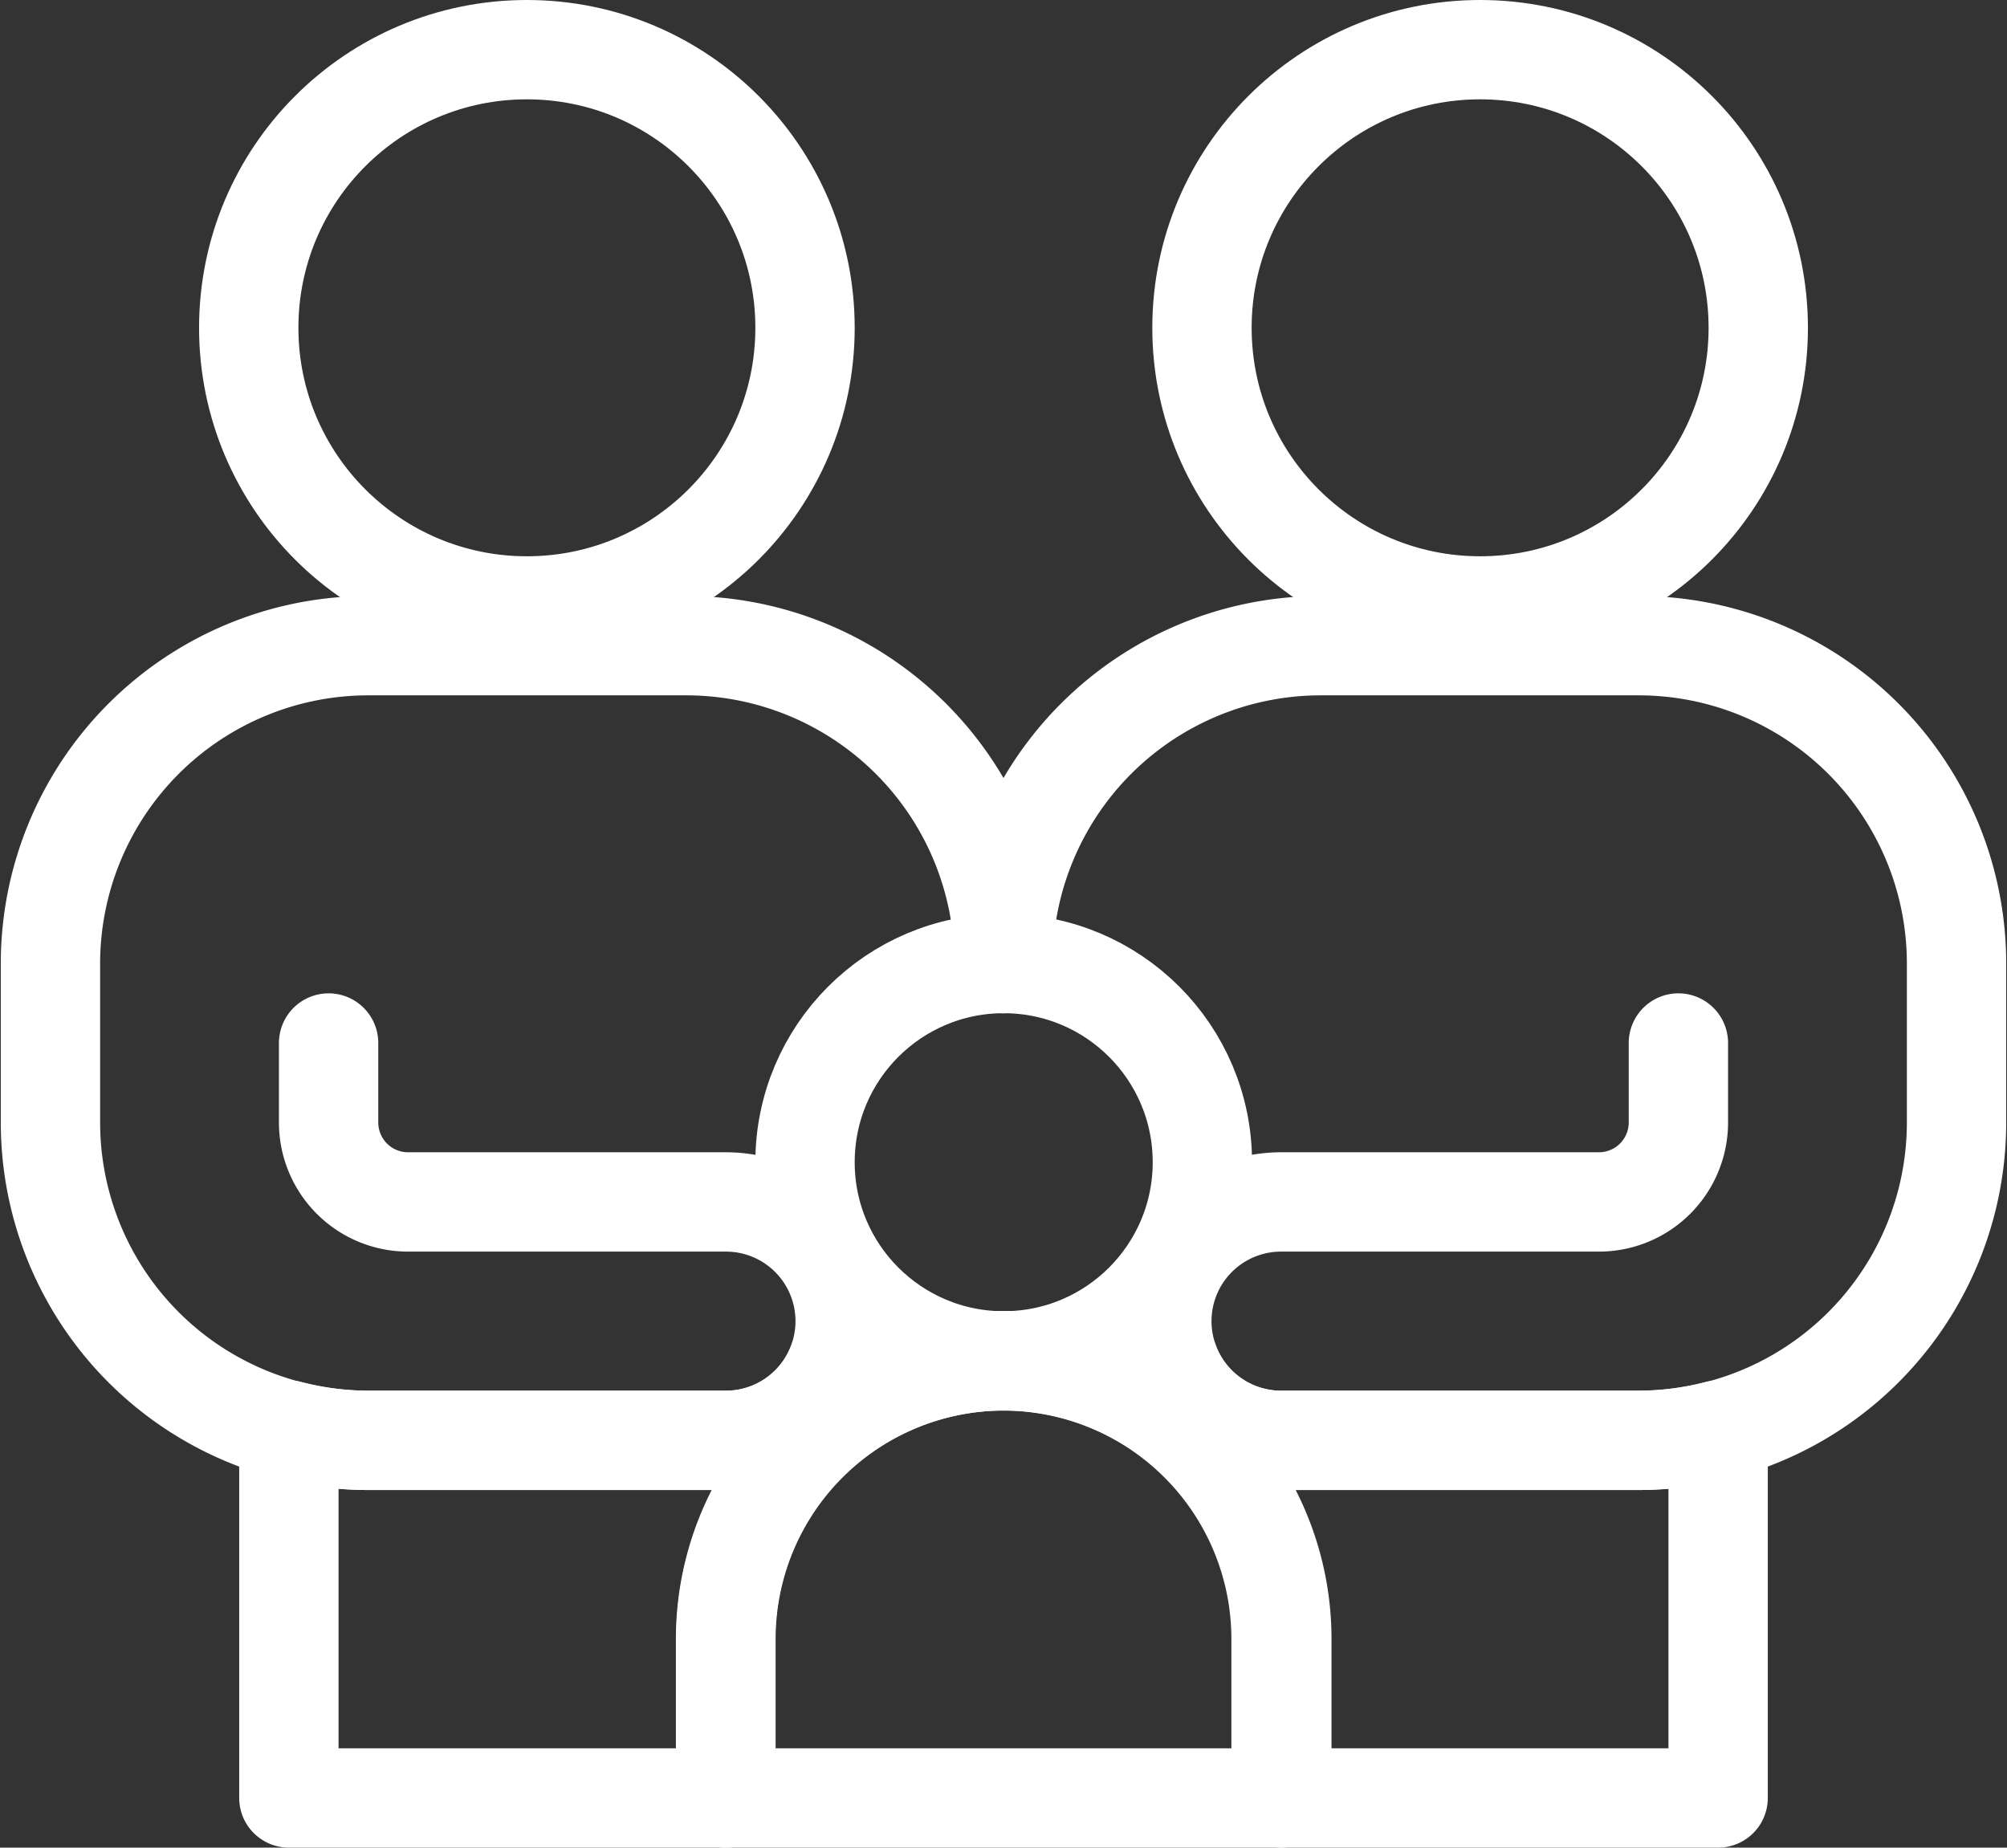
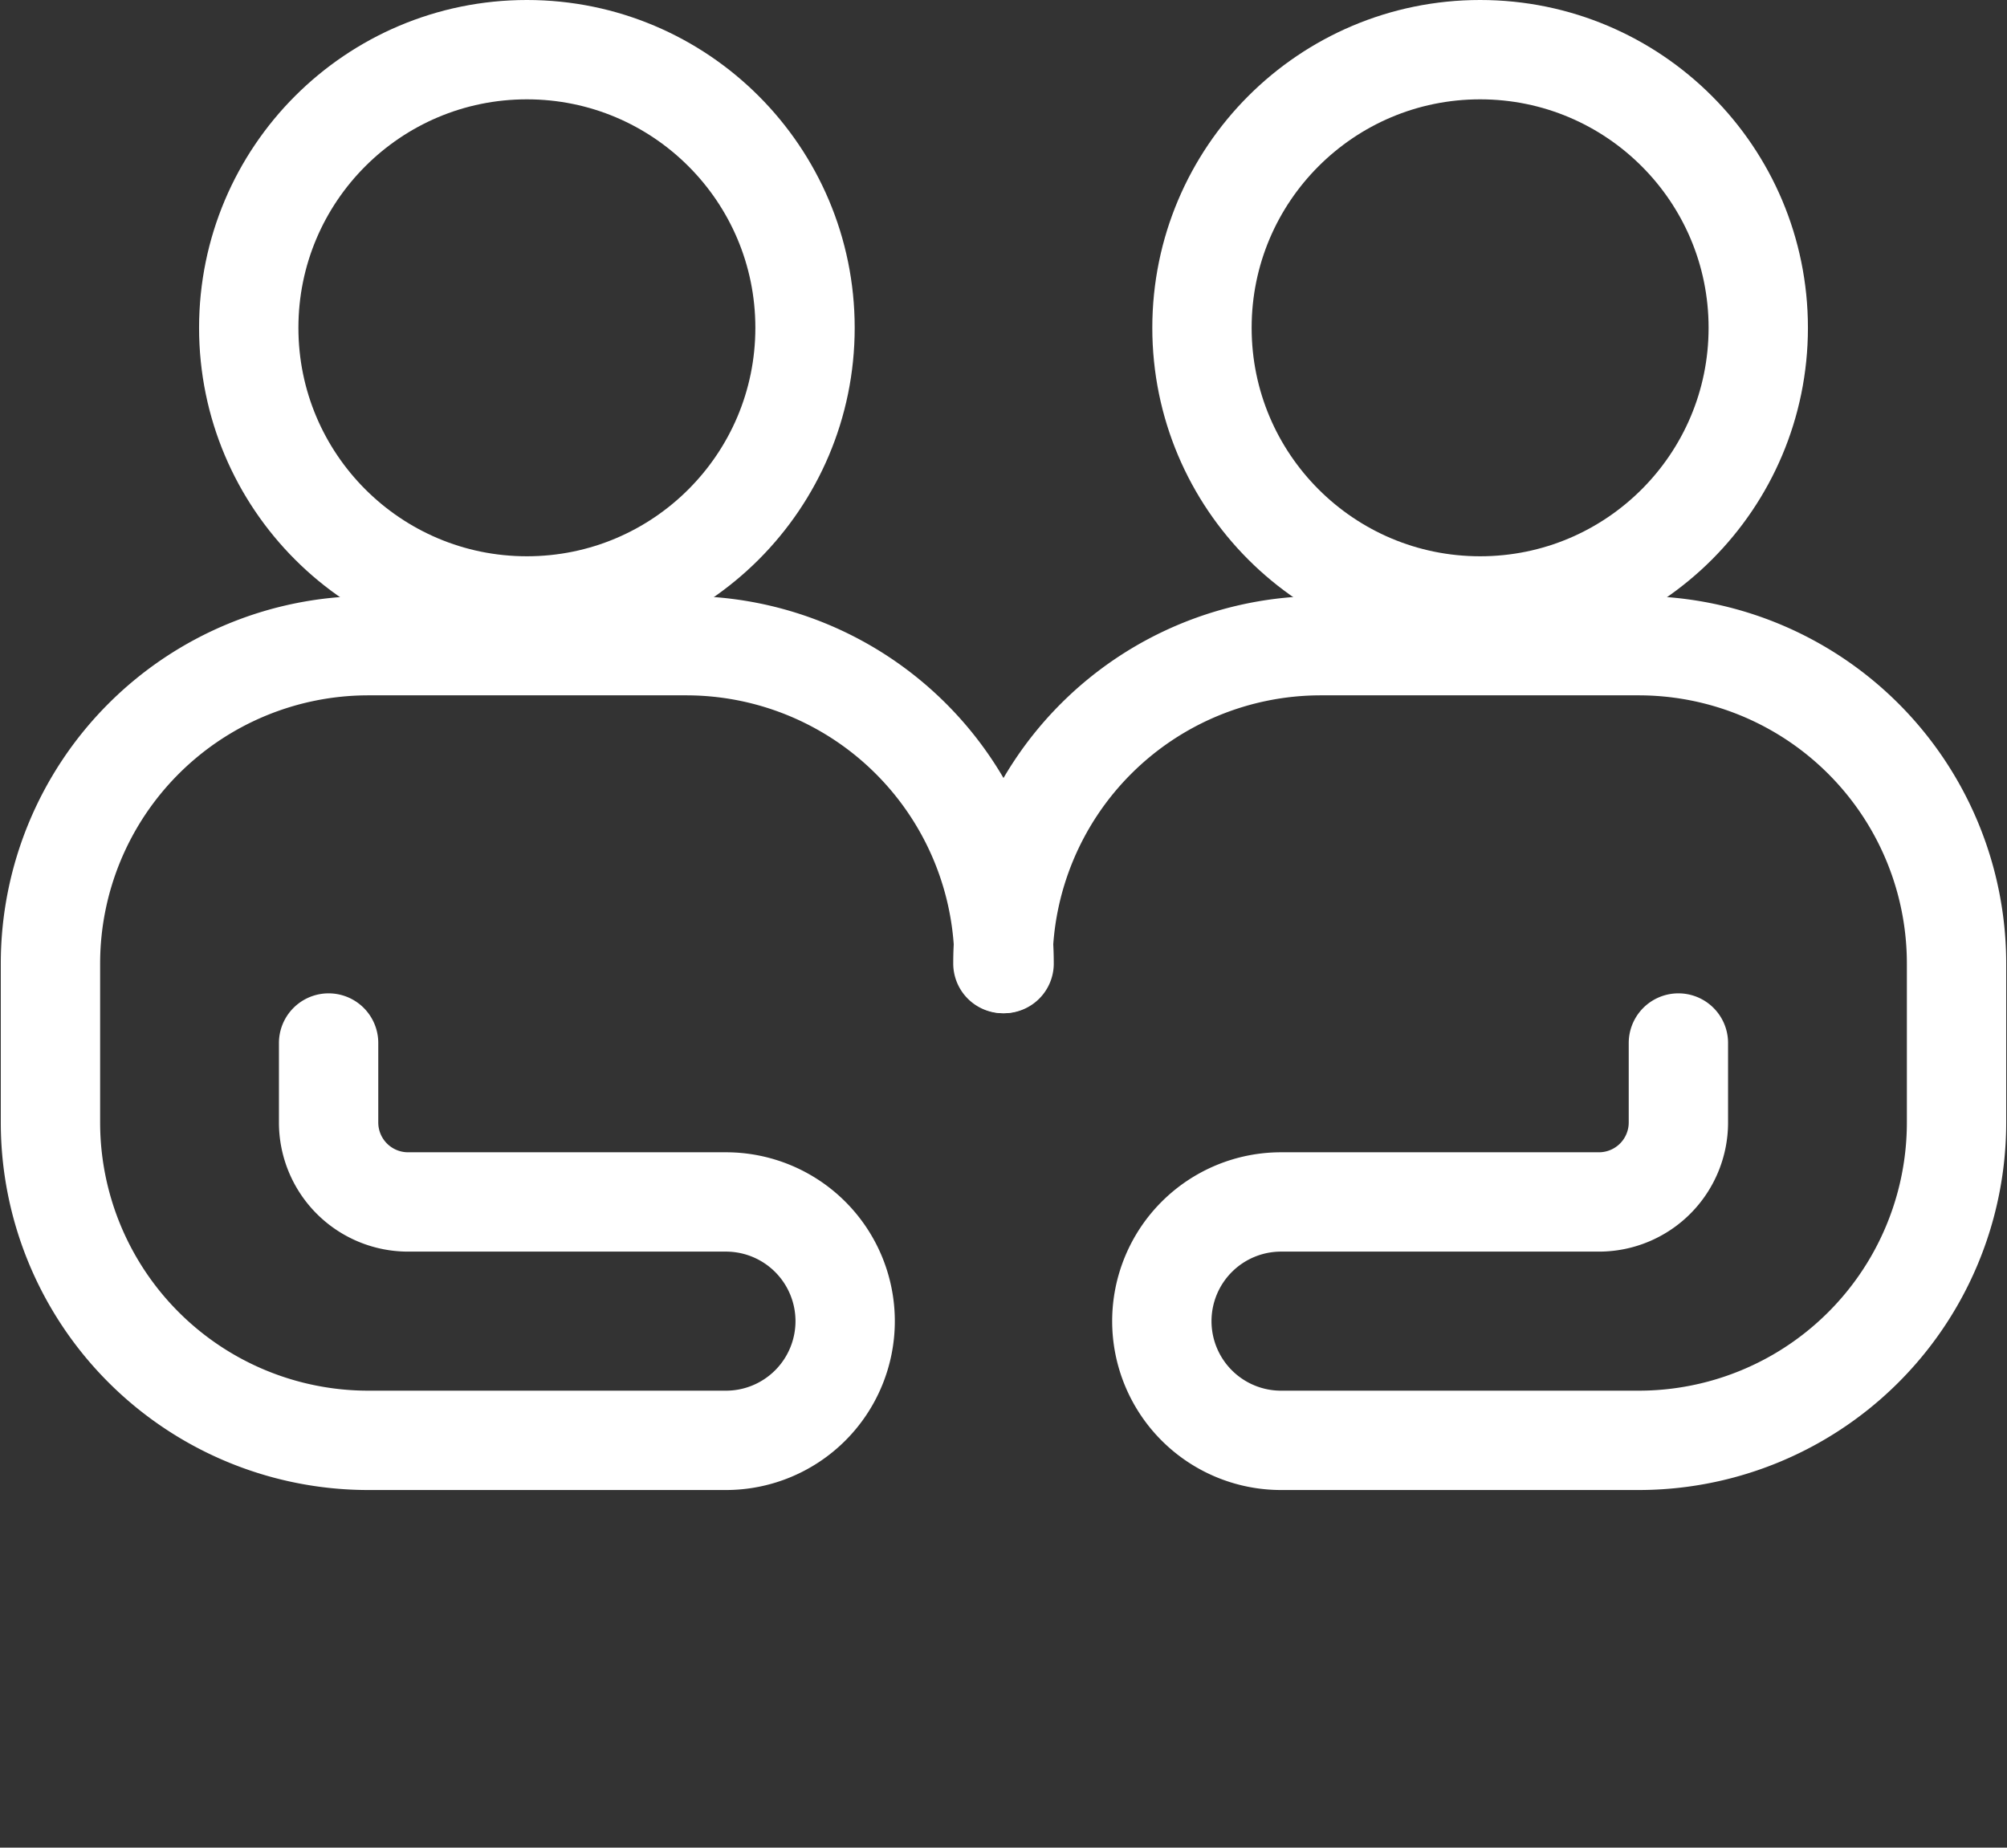
<svg xmlns="http://www.w3.org/2000/svg" id="Layer_1" data-name="Layer 1" viewBox="0 0 101.02 93">
  <rect x="0" y="0" width="101.02" height="93" fill="#333333" stroke="none" />
  <defs>
    <style>.cls-1{fill:none;stroke:#fff;stroke-linecap:round;stroke-linejoin:round;stroke-width:5px;}</style>
  </defs>
-   <circle class="cls-1" cx="50.52" cy="58.5" r="10" />
-   <path class="cls-1" d="M607.58,543h-28v-8a14,14,0,0,1,14-14h0a14,14,0,0,1,14,14Z" transform="translate(-543.06 -452.5)" />
  <circle class="cls-1" cx="26.52" cy="16.5" r="14" />
  <path class="cls-1" d="M579.6,525h-18a16,16,0,0,1-16-16v-8a16,16,0,0,1,16-16h16a16,16,0,0,1,16,16s0,0,0,0a16,16,0,0,0-16-16h-16a16,16,0,0,0-16,16v8a16,16,0,0,0,16,16h18a6,6,0,0,0,6-6v0a6,6,0,0,0-6-6h-16a4,4,0,0,1-4-4v-4s0,0,0,0v4a4,4,0,0,0,4,4h16a6,6,0,0,1,6,6v0A6,6,0,0,1,579.6,525Z" transform="translate(-543.06 -452.5)" />
-   <path class="cls-1" d="M579.6,525h-18a16,16,0,0,1-4-.52V543h22v-8a14,14,0,0,1,14-14h-8.34A6,6,0,0,1,579.6,525Z" transform="translate(-543.06 -452.5)" />
  <circle class="cls-1" cx="74.5" cy="16.5" r="14" />
  <path class="cls-1" d="M607.54,525h18a16,16,0,0,0,16-16v-8a16,16,0,0,0-16-16h-16a16,16,0,0,0-16,16s0,0,0,0a16,16,0,0,1,16-16h16a16,16,0,0,1,16,16v8a16,16,0,0,1-16,16h-18a6,6,0,0,1-6-6v0a6,6,0,0,1,6-6h16a4,4,0,0,0,4-4v-4s0,0,0,0v4a4,4,0,0,1-4,4h-16a6,6,0,0,0-6,6v0A6,6,0,0,0,607.54,525Z" transform="translate(-543.06 -452.5)" />
-   <path class="cls-1" d="M607.54,525h18a16,16,0,0,0,4-.52V543h-22v-8a14,14,0,0,0-14-14h8.34A6,6,0,0,0,607.54,525Z" transform="translate(-543.06 -452.5)" />
</svg>